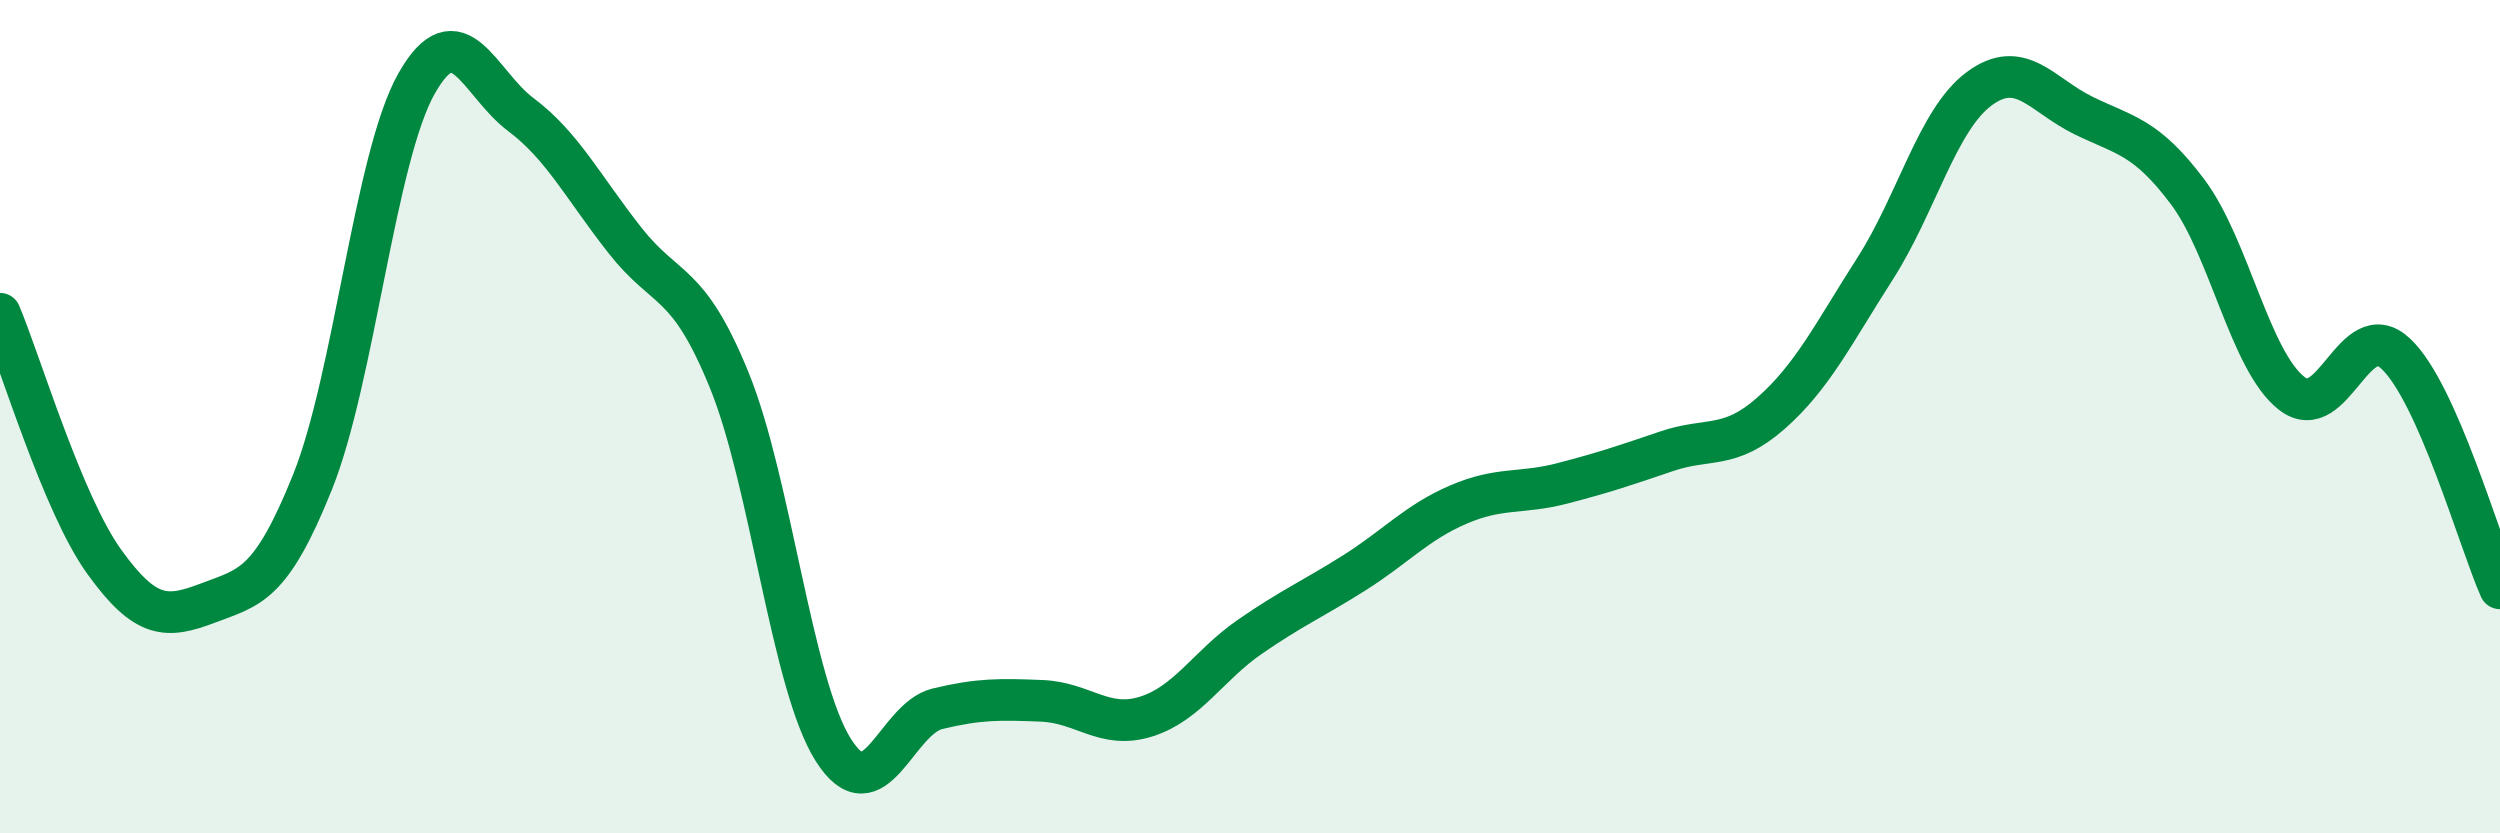
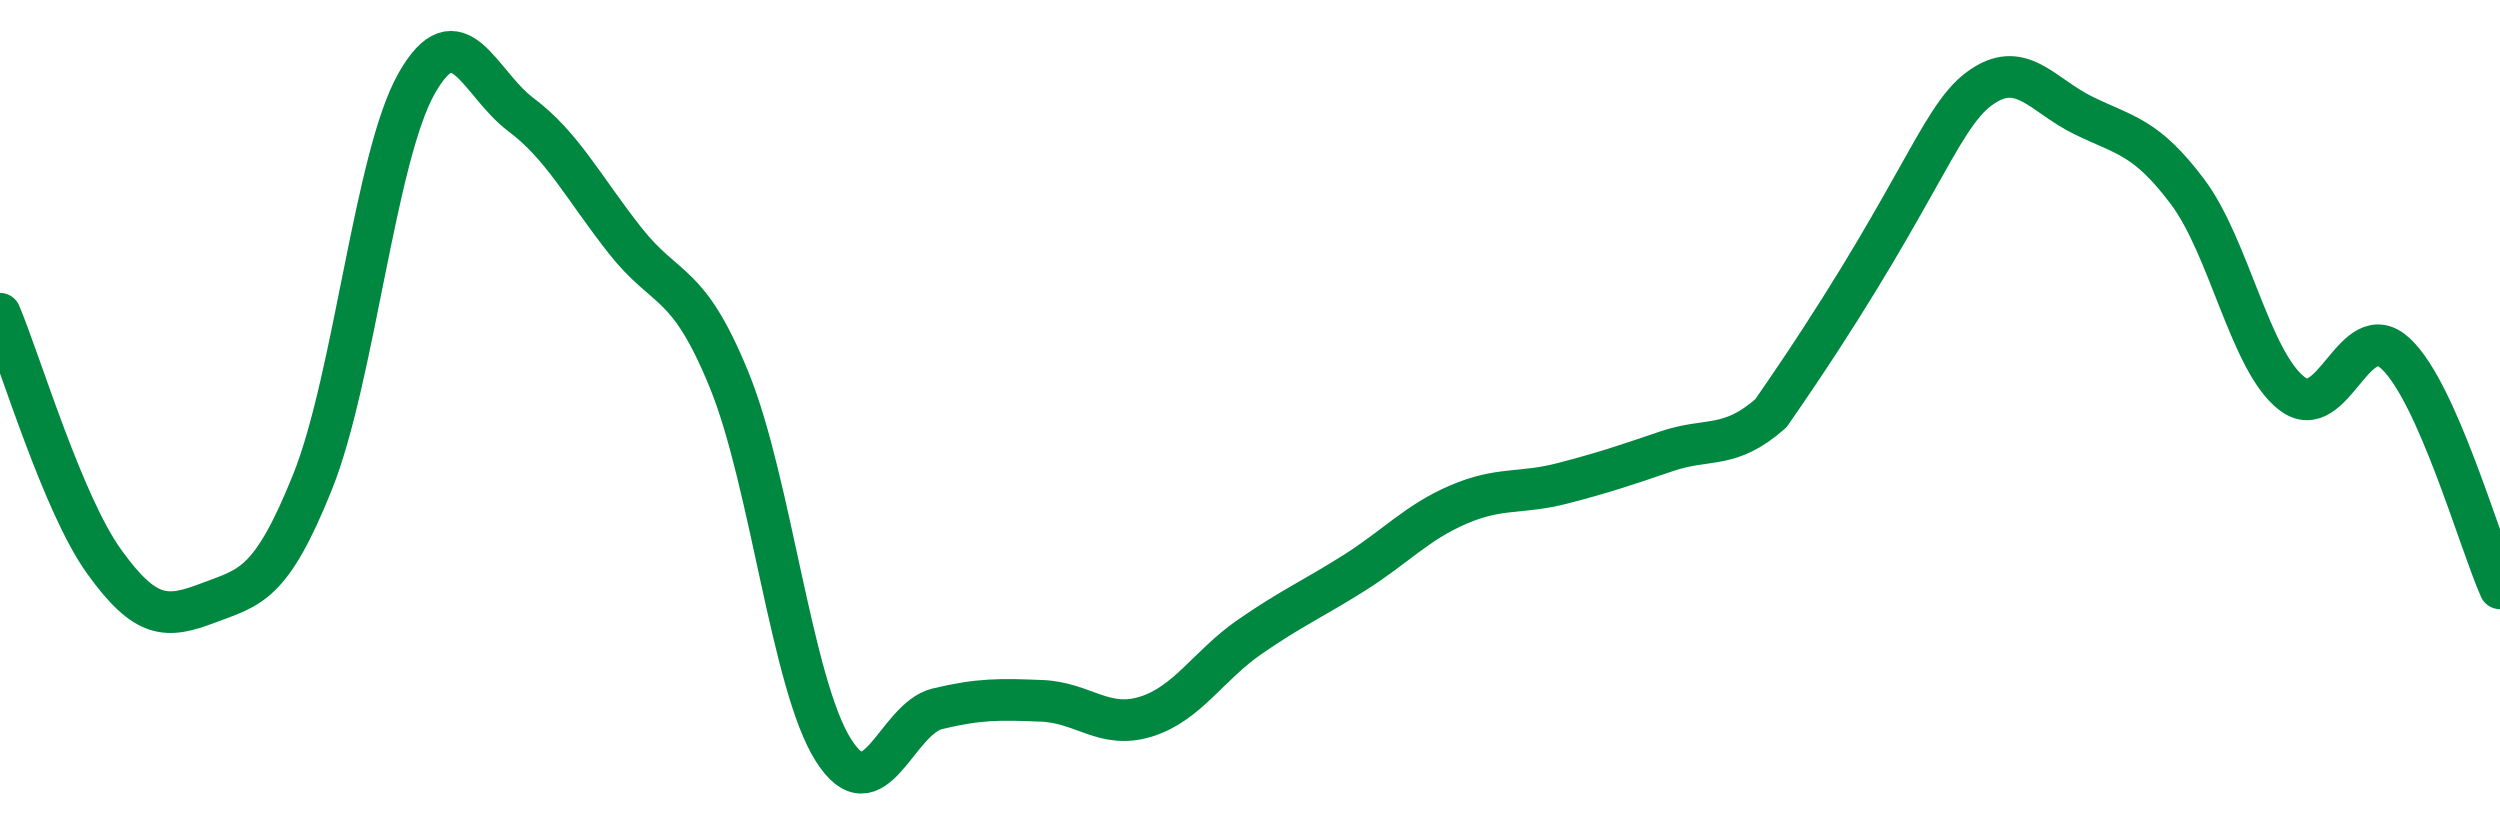
<svg xmlns="http://www.w3.org/2000/svg" width="60" height="20" viewBox="0 0 60 20">
-   <path d="M 0,7.53 C 0.5,8.72 1.5,12.09 2.5,13.48 C 3.5,14.87 4,14.85 5,14.47 C 6,14.09 6.5,14.06 7.5,11.57 C 8.5,9.08 9,3.76 10,2 C 11,0.24 11.5,2 12.5,2.75 C 13.5,3.5 14,4.5 15,5.77 C 16,7.04 16.5,6.67 17.5,9.12 C 18.5,11.57 19,16.42 20,18 C 21,19.58 21.5,17.25 22.5,17.01 C 23.5,16.77 24,16.78 25,16.82 C 26,16.86 26.5,17.51 27.5,17.2 C 28.5,16.89 29,15.97 30,15.28 C 31,14.59 31.5,14.38 32.5,13.75 C 33.5,13.12 34,12.54 35,12.11 C 36,11.68 36.5,11.86 37.5,11.6 C 38.5,11.34 39,11.17 40,10.83 C 41,10.49 41.5,10.8 42.5,9.92 C 43.5,9.04 44,8.01 45,6.45 C 46,4.89 46.5,2.87 47.5,2.13 C 48.5,1.39 49,2.28 50,2.77 C 51,3.26 51.5,3.27 52.5,4.6 C 53.5,5.93 54,8.66 55,9.44 C 56,10.22 56.5,7.55 57.5,8.49 C 58.5,9.43 59.5,12.99 60,14.12L60 20L0 20Z" fill="#008740" opacity="0.1" stroke-linecap="round" stroke-linejoin="round" />
-   <path d="M 0,7.53 C 0.5,8.72 1.5,12.09 2.5,13.48 C 3.5,14.87 4,14.85 5,14.47 C 6,14.09 6.5,14.06 7.5,11.57 C 8.5,9.08 9,3.76 10,2 C 11,0.24 11.5,2 12.5,2.75 C 13.5,3.5 14,4.5 15,5.77 C 16,7.04 16.5,6.67 17.5,9.12 C 18.5,11.57 19,16.42 20,18 C 21,19.58 21.5,17.25 22.5,17.01 C 23.5,16.77 24,16.78 25,16.82 C 26,16.86 26.5,17.51 27.5,17.2 C 28.5,16.89 29,15.97 30,15.28 C 31,14.59 31.5,14.38 32.5,13.75 C 33.5,13.12 34,12.54 35,12.11 C 36,11.68 36.5,11.86 37.5,11.6 C 38.5,11.34 39,11.17 40,10.83 C 41,10.49 41.5,10.8 42.5,9.92 C 43.5,9.04 44,8.01 45,6.45 C 46,4.89 46.5,2.87 47.5,2.13 C 48.5,1.39 49,2.28 50,2.77 C 51,3.26 51.5,3.27 52.5,4.6 C 53.5,5.93 54,8.66 55,9.44 C 56,10.22 56.5,7.55 57.5,8.49 C 58.5,9.43 59.5,12.99 60,14.12" stroke="#008740" stroke-width="1" fill="none" stroke-linecap="round" stroke-linejoin="round" />
+   <path d="M 0,7.53 C 0.5,8.72 1.5,12.09 2.5,13.48 C 3.5,14.87 4,14.85 5,14.47 C 6,14.09 6.5,14.06 7.5,11.57 C 8.5,9.08 9,3.76 10,2 C 11,0.24 11.5,2 12.5,2.75 C 13.5,3.5 14,4.5 15,5.77 C 16,7.04 16.5,6.67 17.5,9.12 C 18.5,11.57 19,16.42 20,18 C 21,19.58 21.5,17.25 22.5,17.01 C 23.5,16.77 24,16.78 25,16.82 C 26,16.86 26.5,17.51 27.5,17.2 C 28.5,16.89 29,15.97 30,15.28 C 31,14.59 31.5,14.38 32.5,13.75 C 33.5,13.12 34,12.54 35,12.11 C 36,11.68 36.5,11.86 37.5,11.6 C 38.5,11.34 39,11.17 40,10.83 C 41,10.49 41.5,10.8 42.5,9.92 C 46,4.89 46.5,2.87 47.5,2.13 C 48.5,1.39 49,2.28 50,2.77 C 51,3.26 51.5,3.27 52.5,4.6 C 53.5,5.93 54,8.66 55,9.44 C 56,10.22 56.5,7.55 57.5,8.49 C 58.5,9.43 59.5,12.99 60,14.12" stroke="#008740" stroke-width="1" fill="none" stroke-linecap="round" stroke-linejoin="round" />
</svg>